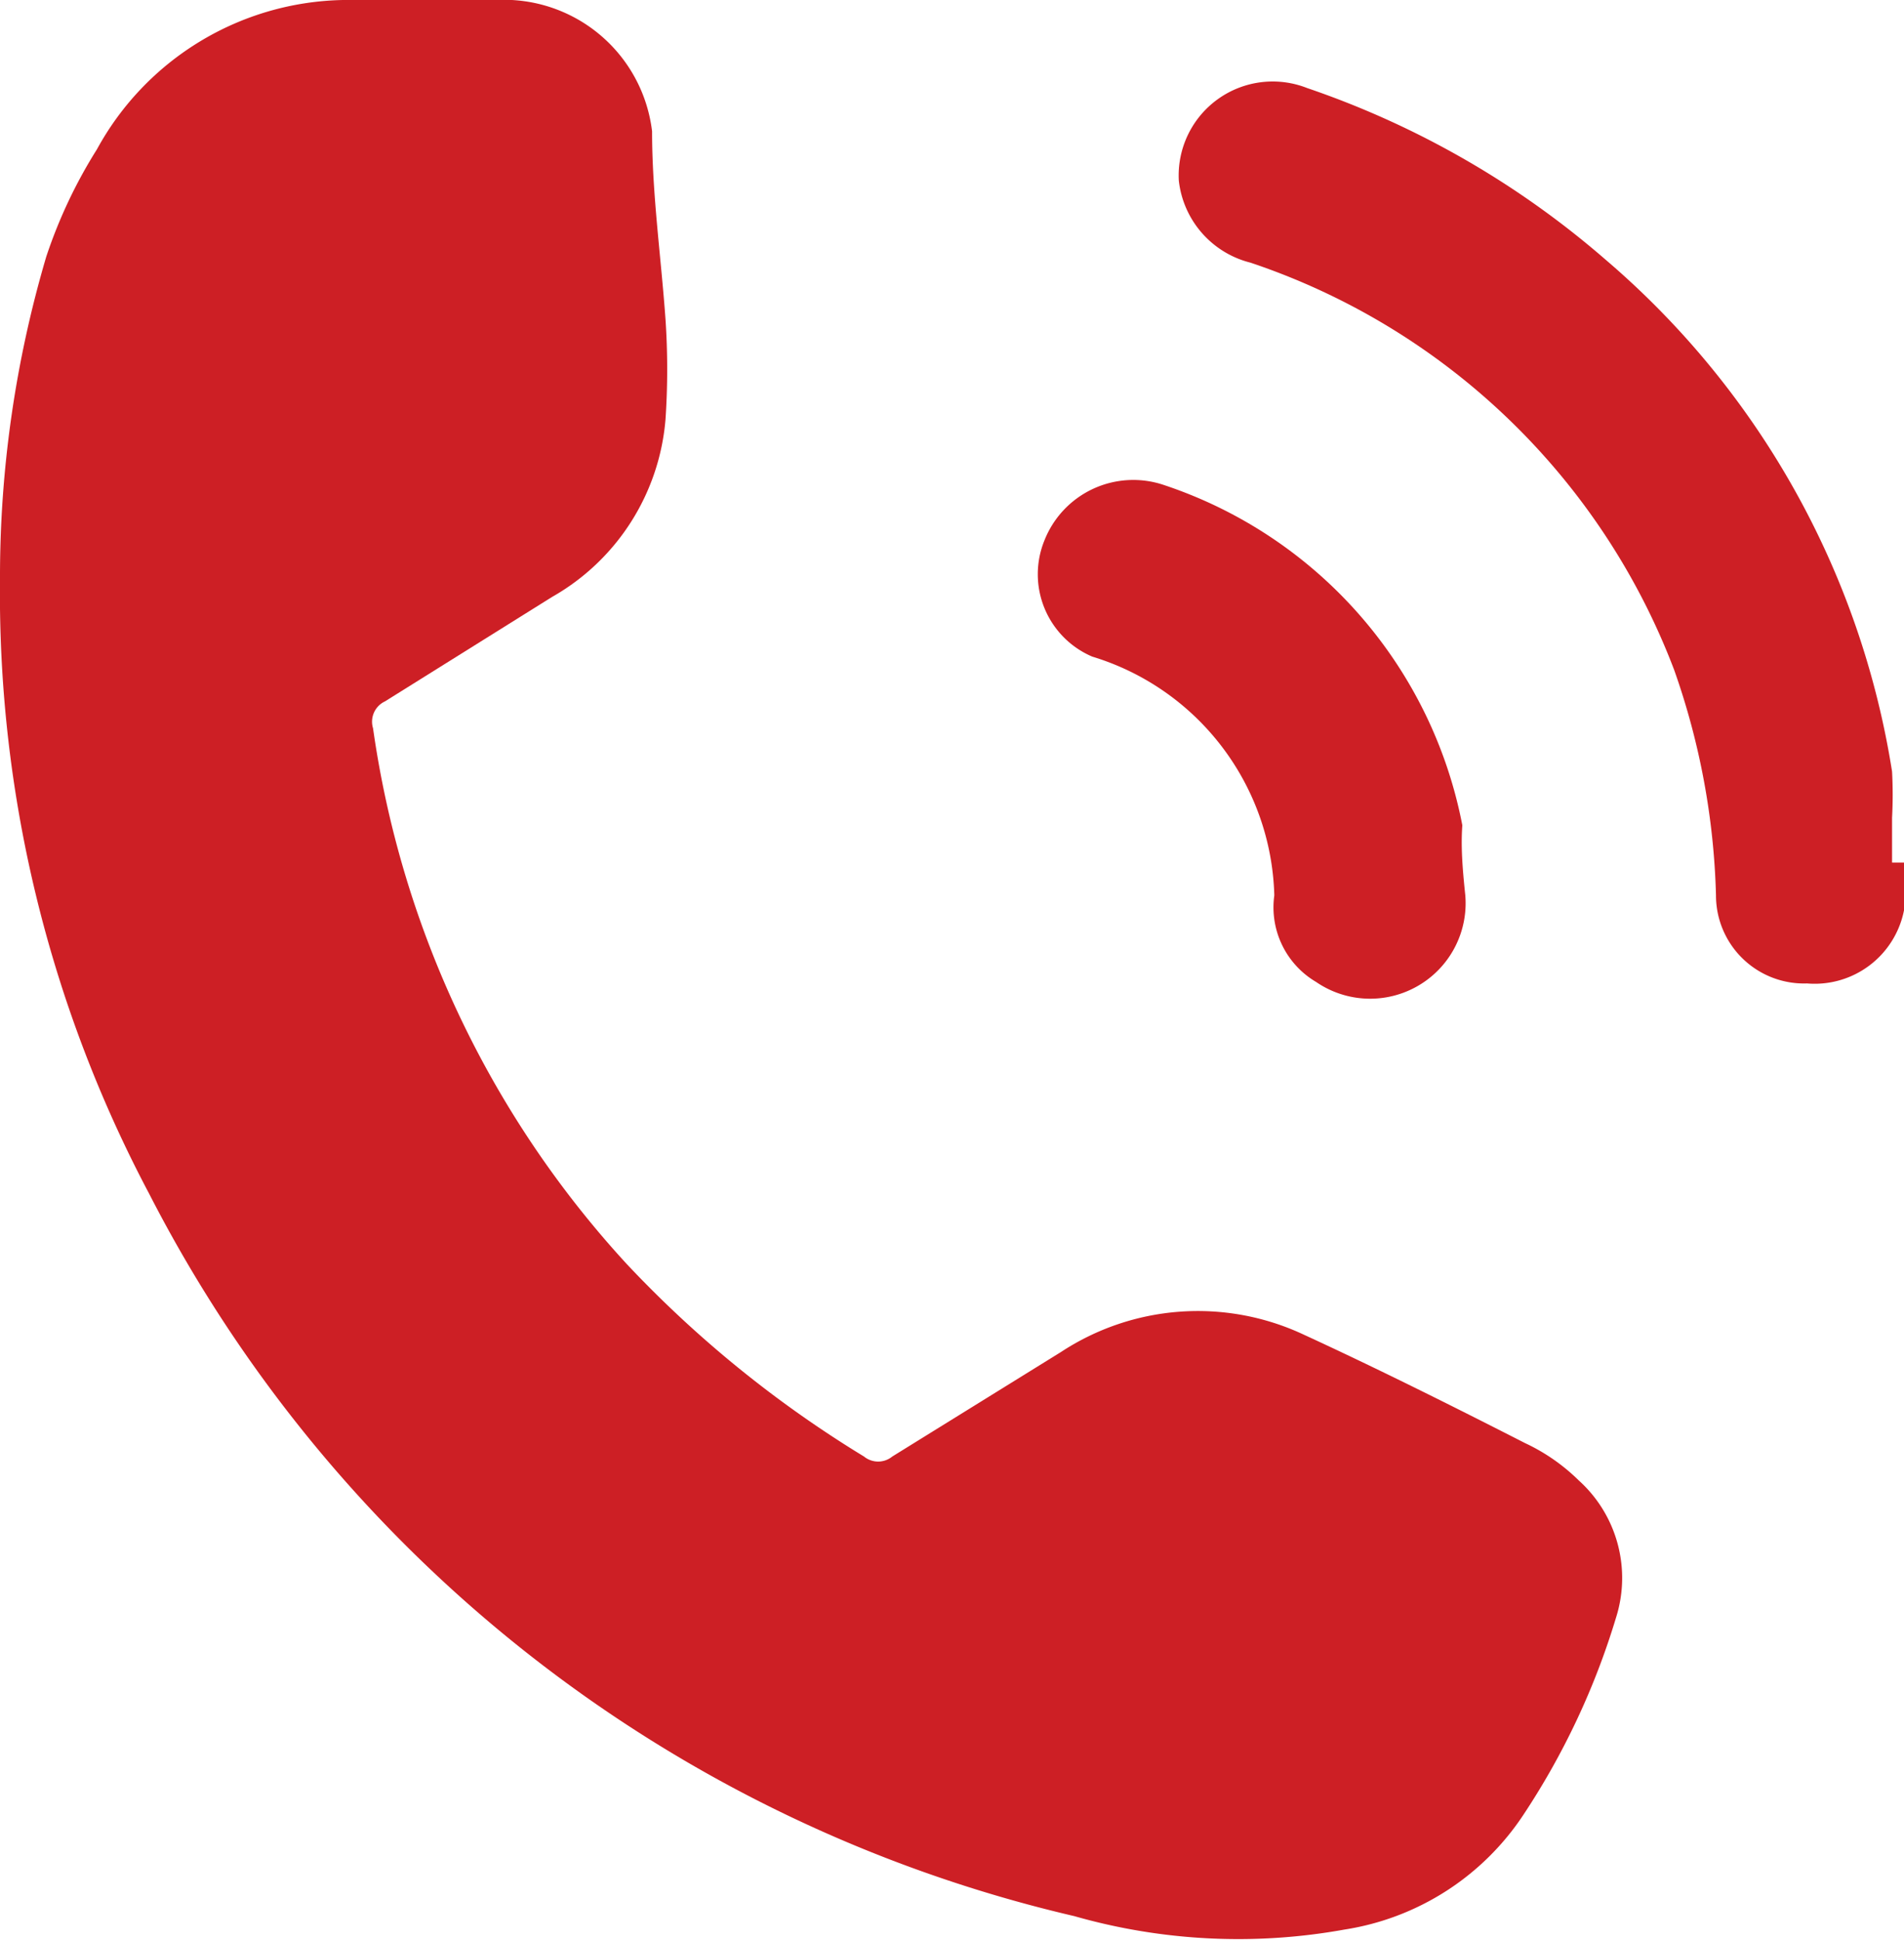
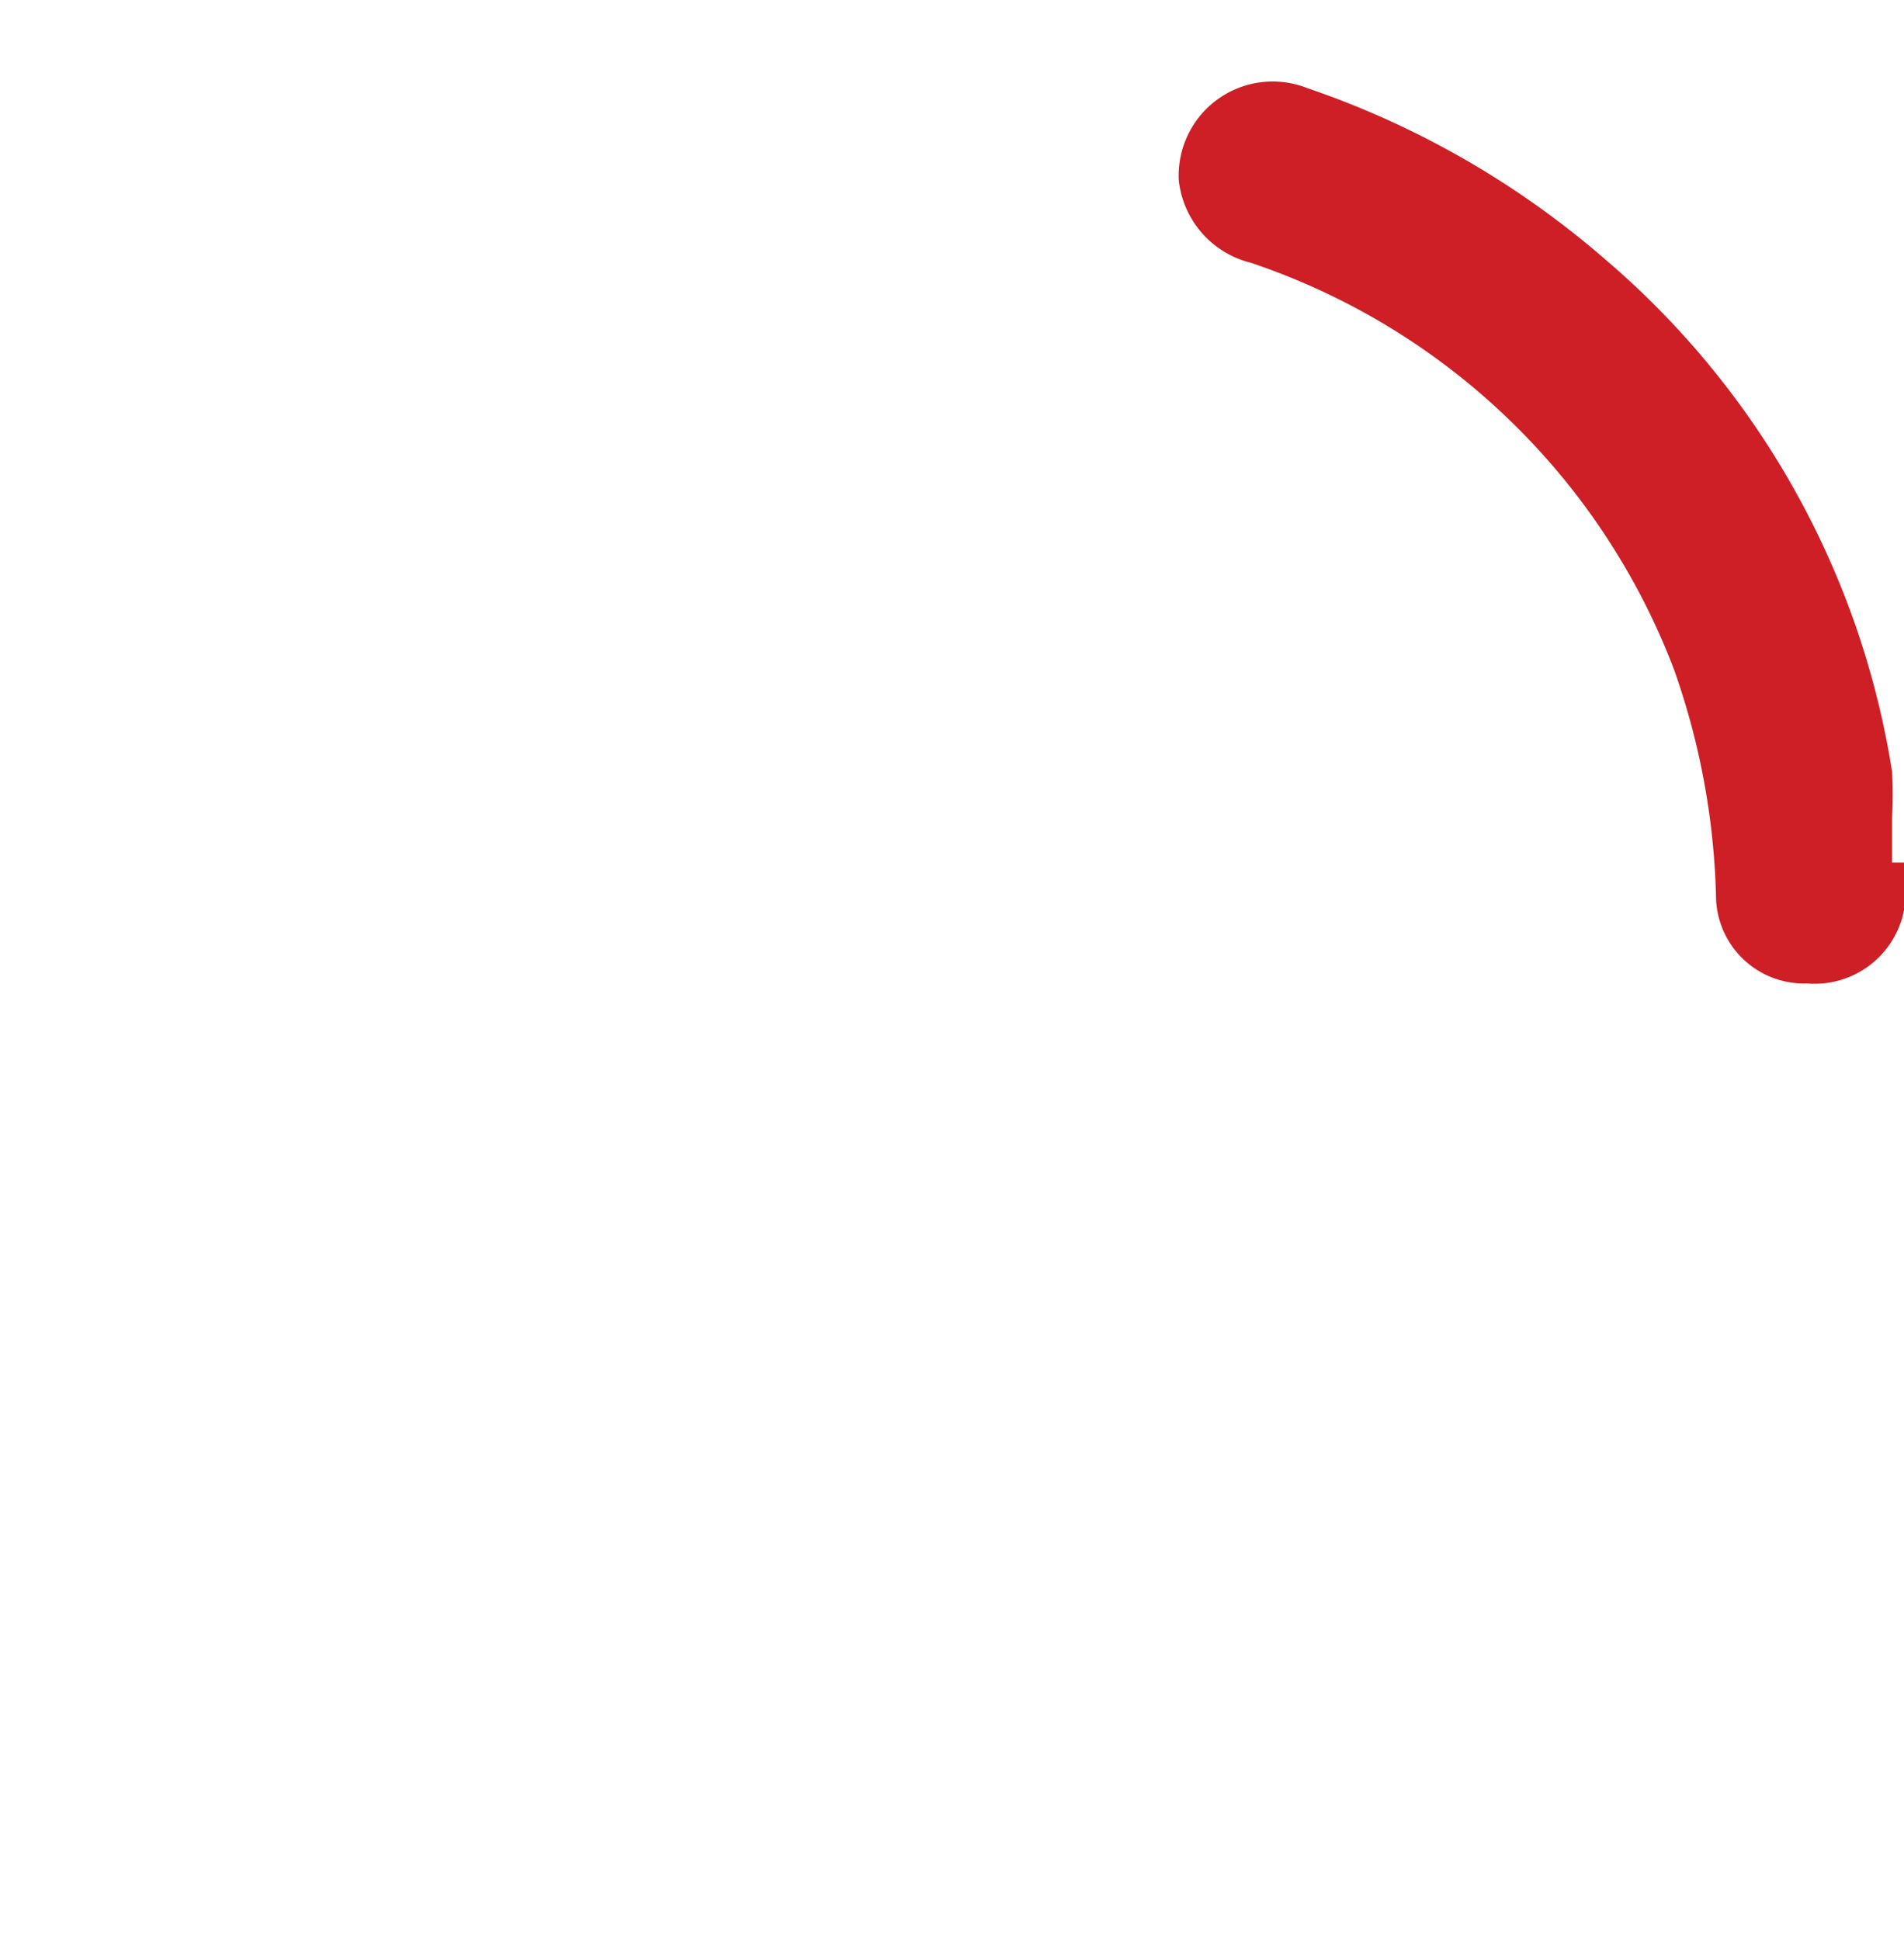
<svg xmlns="http://www.w3.org/2000/svg" viewBox="0 0 12.76 13">
  <defs>
    <style>.cls-1{fill:#cd1f25;}</style>
  </defs>
  <g id="Layer_2" data-name="Layer 2">
    <g id="Layer_1-2" data-name="Layer 1">
-       <path class="cls-1" d="M0,3.88A7.57,7.57,0,0,1,.31,1.72,3.31,3.31,0,0,1,.65,1,1.92,1.92,0,0,1,2.3,0,10.59,10.59,0,0,1,3.43,0a1,1,0,0,1,.94.88c0,.42.06.84.09,1.26a5,5,0,0,1,0,.67A1.51,1.51,0,0,1,3.7,4l-1.12.7a.15.15,0,0,0-.08.18A6.69,6.69,0,0,0,4.2,8.47,7.62,7.62,0,0,0,5.79,9.76a.15.15,0,0,0,.19,0l1.13-.7a1.67,1.67,0,0,1,1.62-.12c.5.23,1,.48,1.49.73a1.29,1.29,0,0,1,.36.25.88.88,0,0,1,.25.92,5,5,0,0,1-.62,1.32,1.76,1.76,0,0,1-1.2.77,4,4,0,0,1-1.81-.09A9.35,9.35,0,0,1,1,8,8.59,8.59,0,0,1,0,3.88Z" />
      <path class="cls-1" d="M12.76,5.78a1.72,1.72,0,0,1,0,.32.61.61,0,0,1-.65.49A.59.59,0,0,1,11.5,6a4.91,4.91,0,0,0-.28-1.51A4.6,4.6,0,0,0,8.38,1.76a.64.64,0,0,1-.48-.55A.63.63,0,0,1,8.76.59a6,6,0,0,1,2,1.15,5.67,5.67,0,0,1,1.92,3.43,2.91,2.91,0,0,1,0,.31c0,.1,0,.2,0,.3Z" />
-       <path class="cls-1" d="M9.82,6a.64.64,0,0,1-1,.58A.58.58,0,0,1,8.54,6,1.72,1.72,0,0,0,7.32,4.4.6.6,0,0,1,7,3.62a.64.64,0,0,1,.8-.37,3,3,0,0,1,2,2.28C9.79,5.67,9.8,5.81,9.82,6Z" />
    </g>
  </g>
</svg>